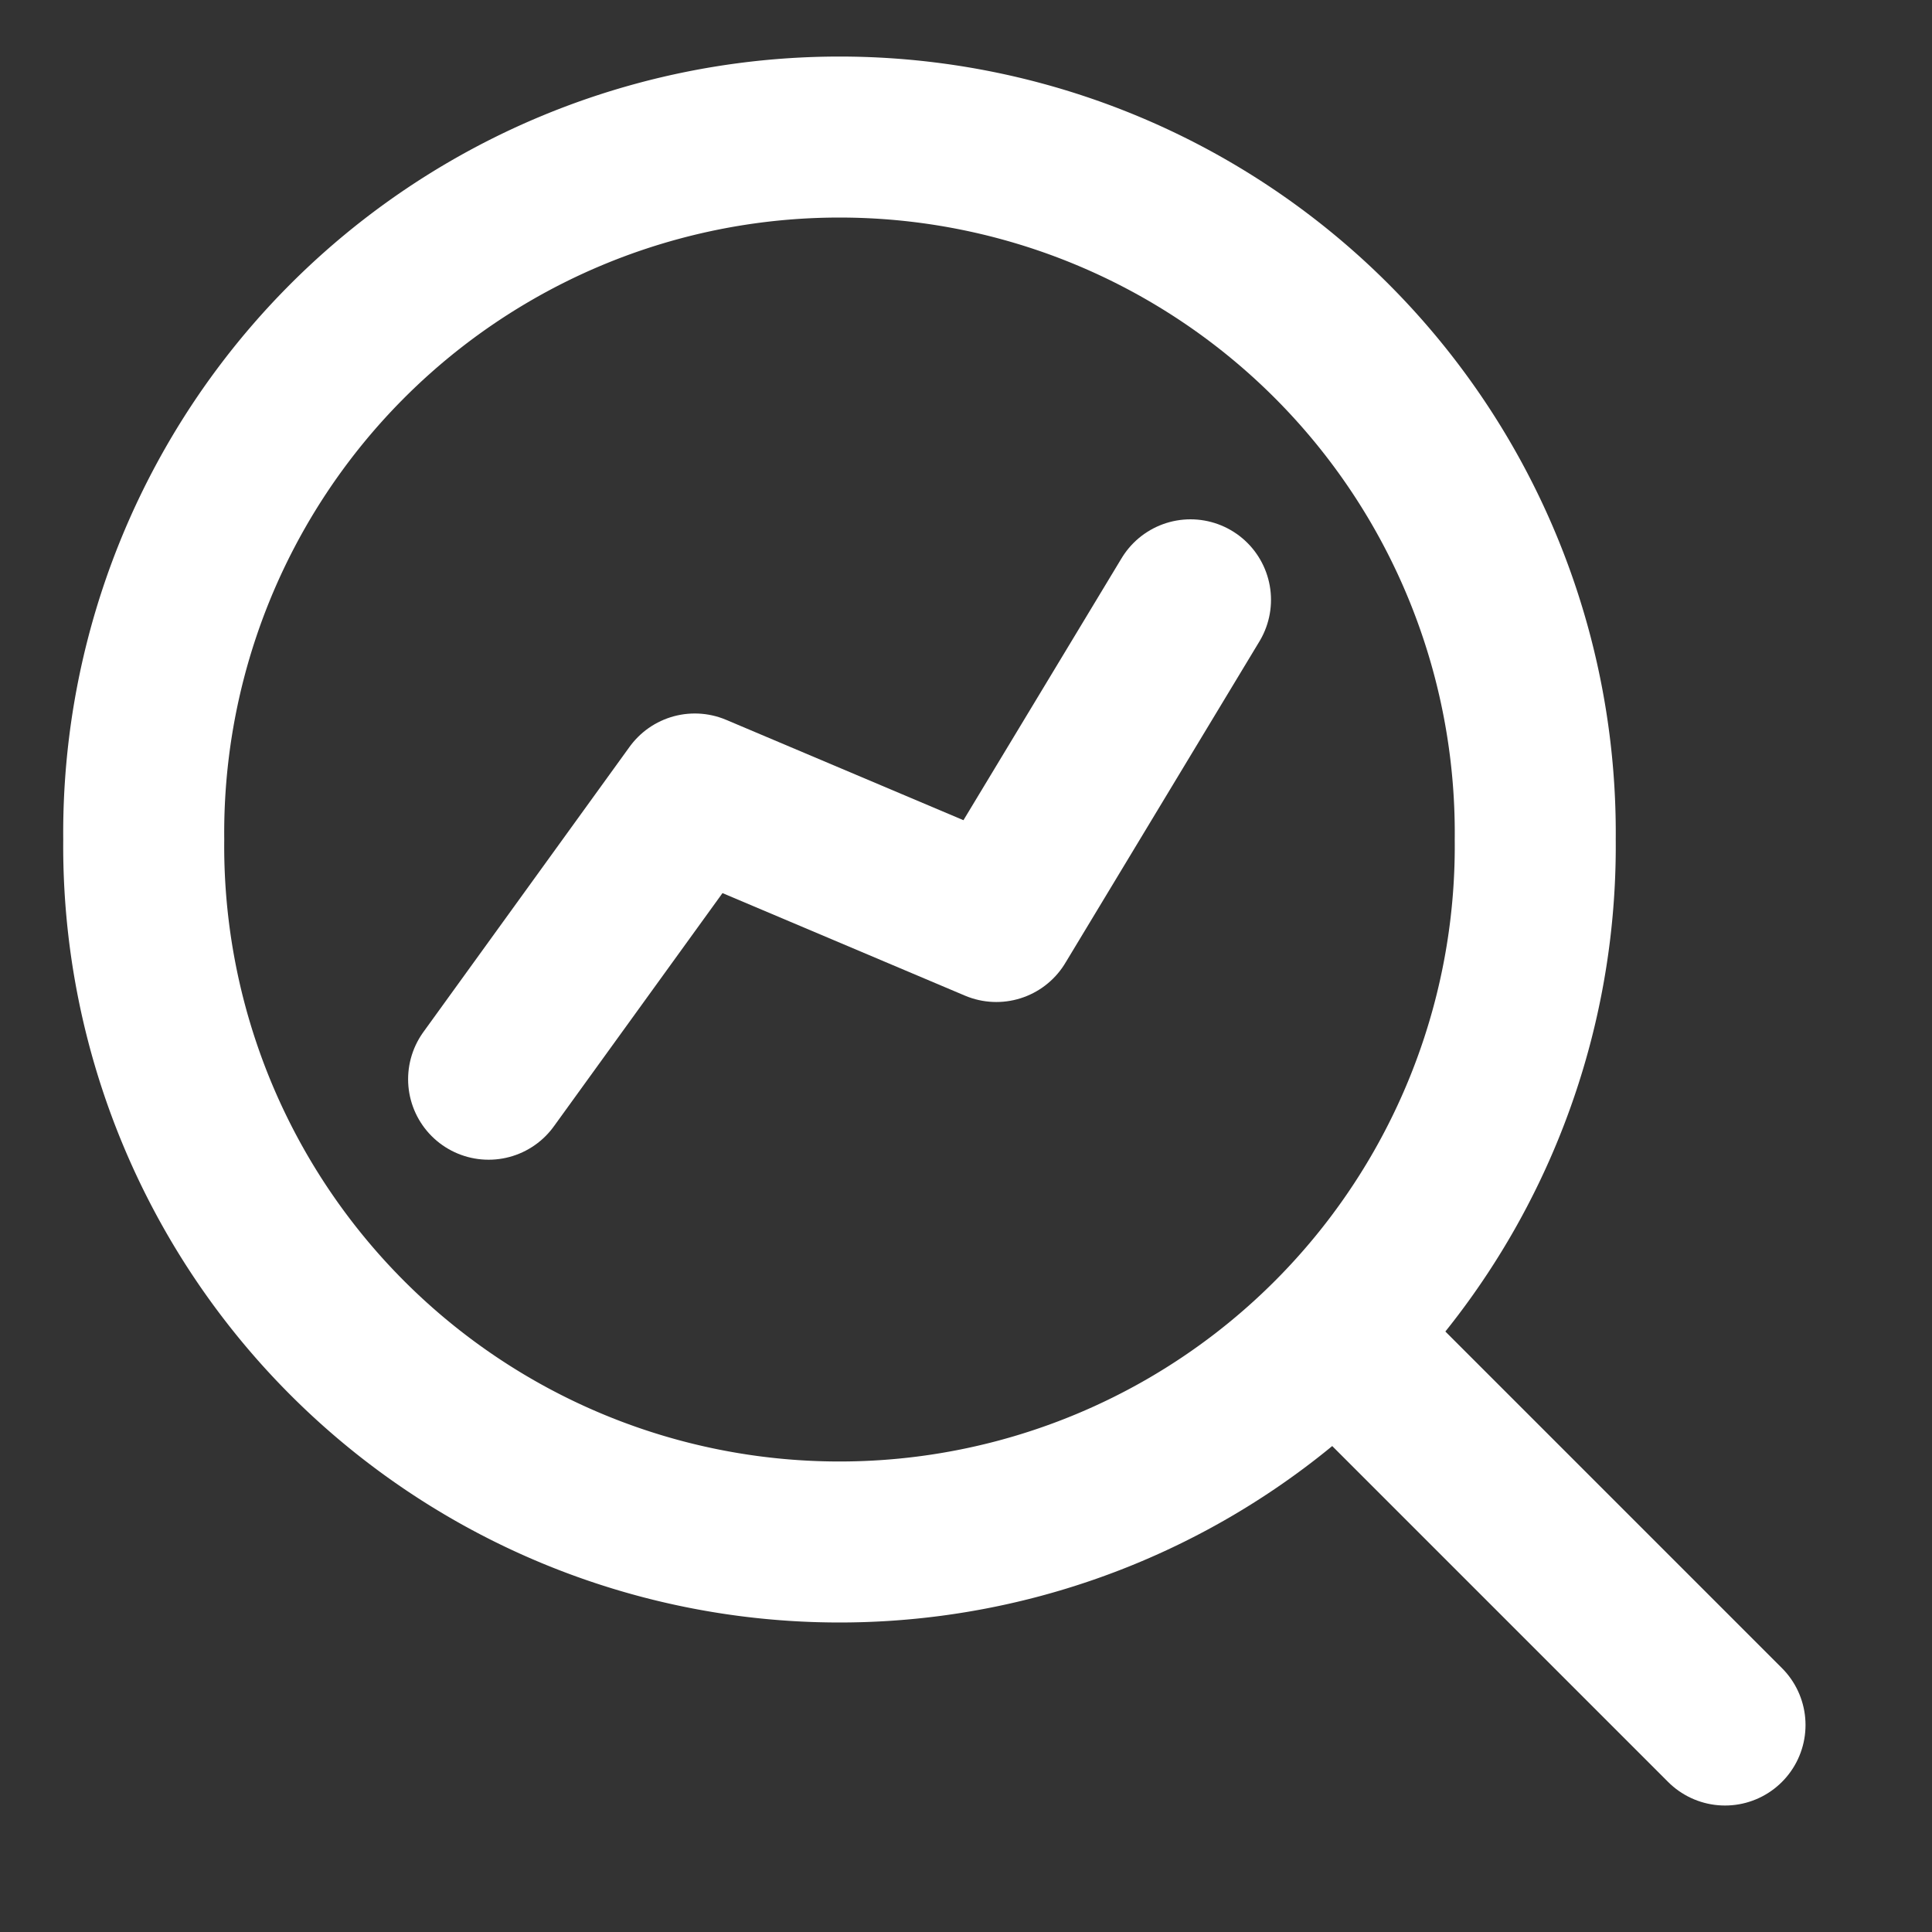
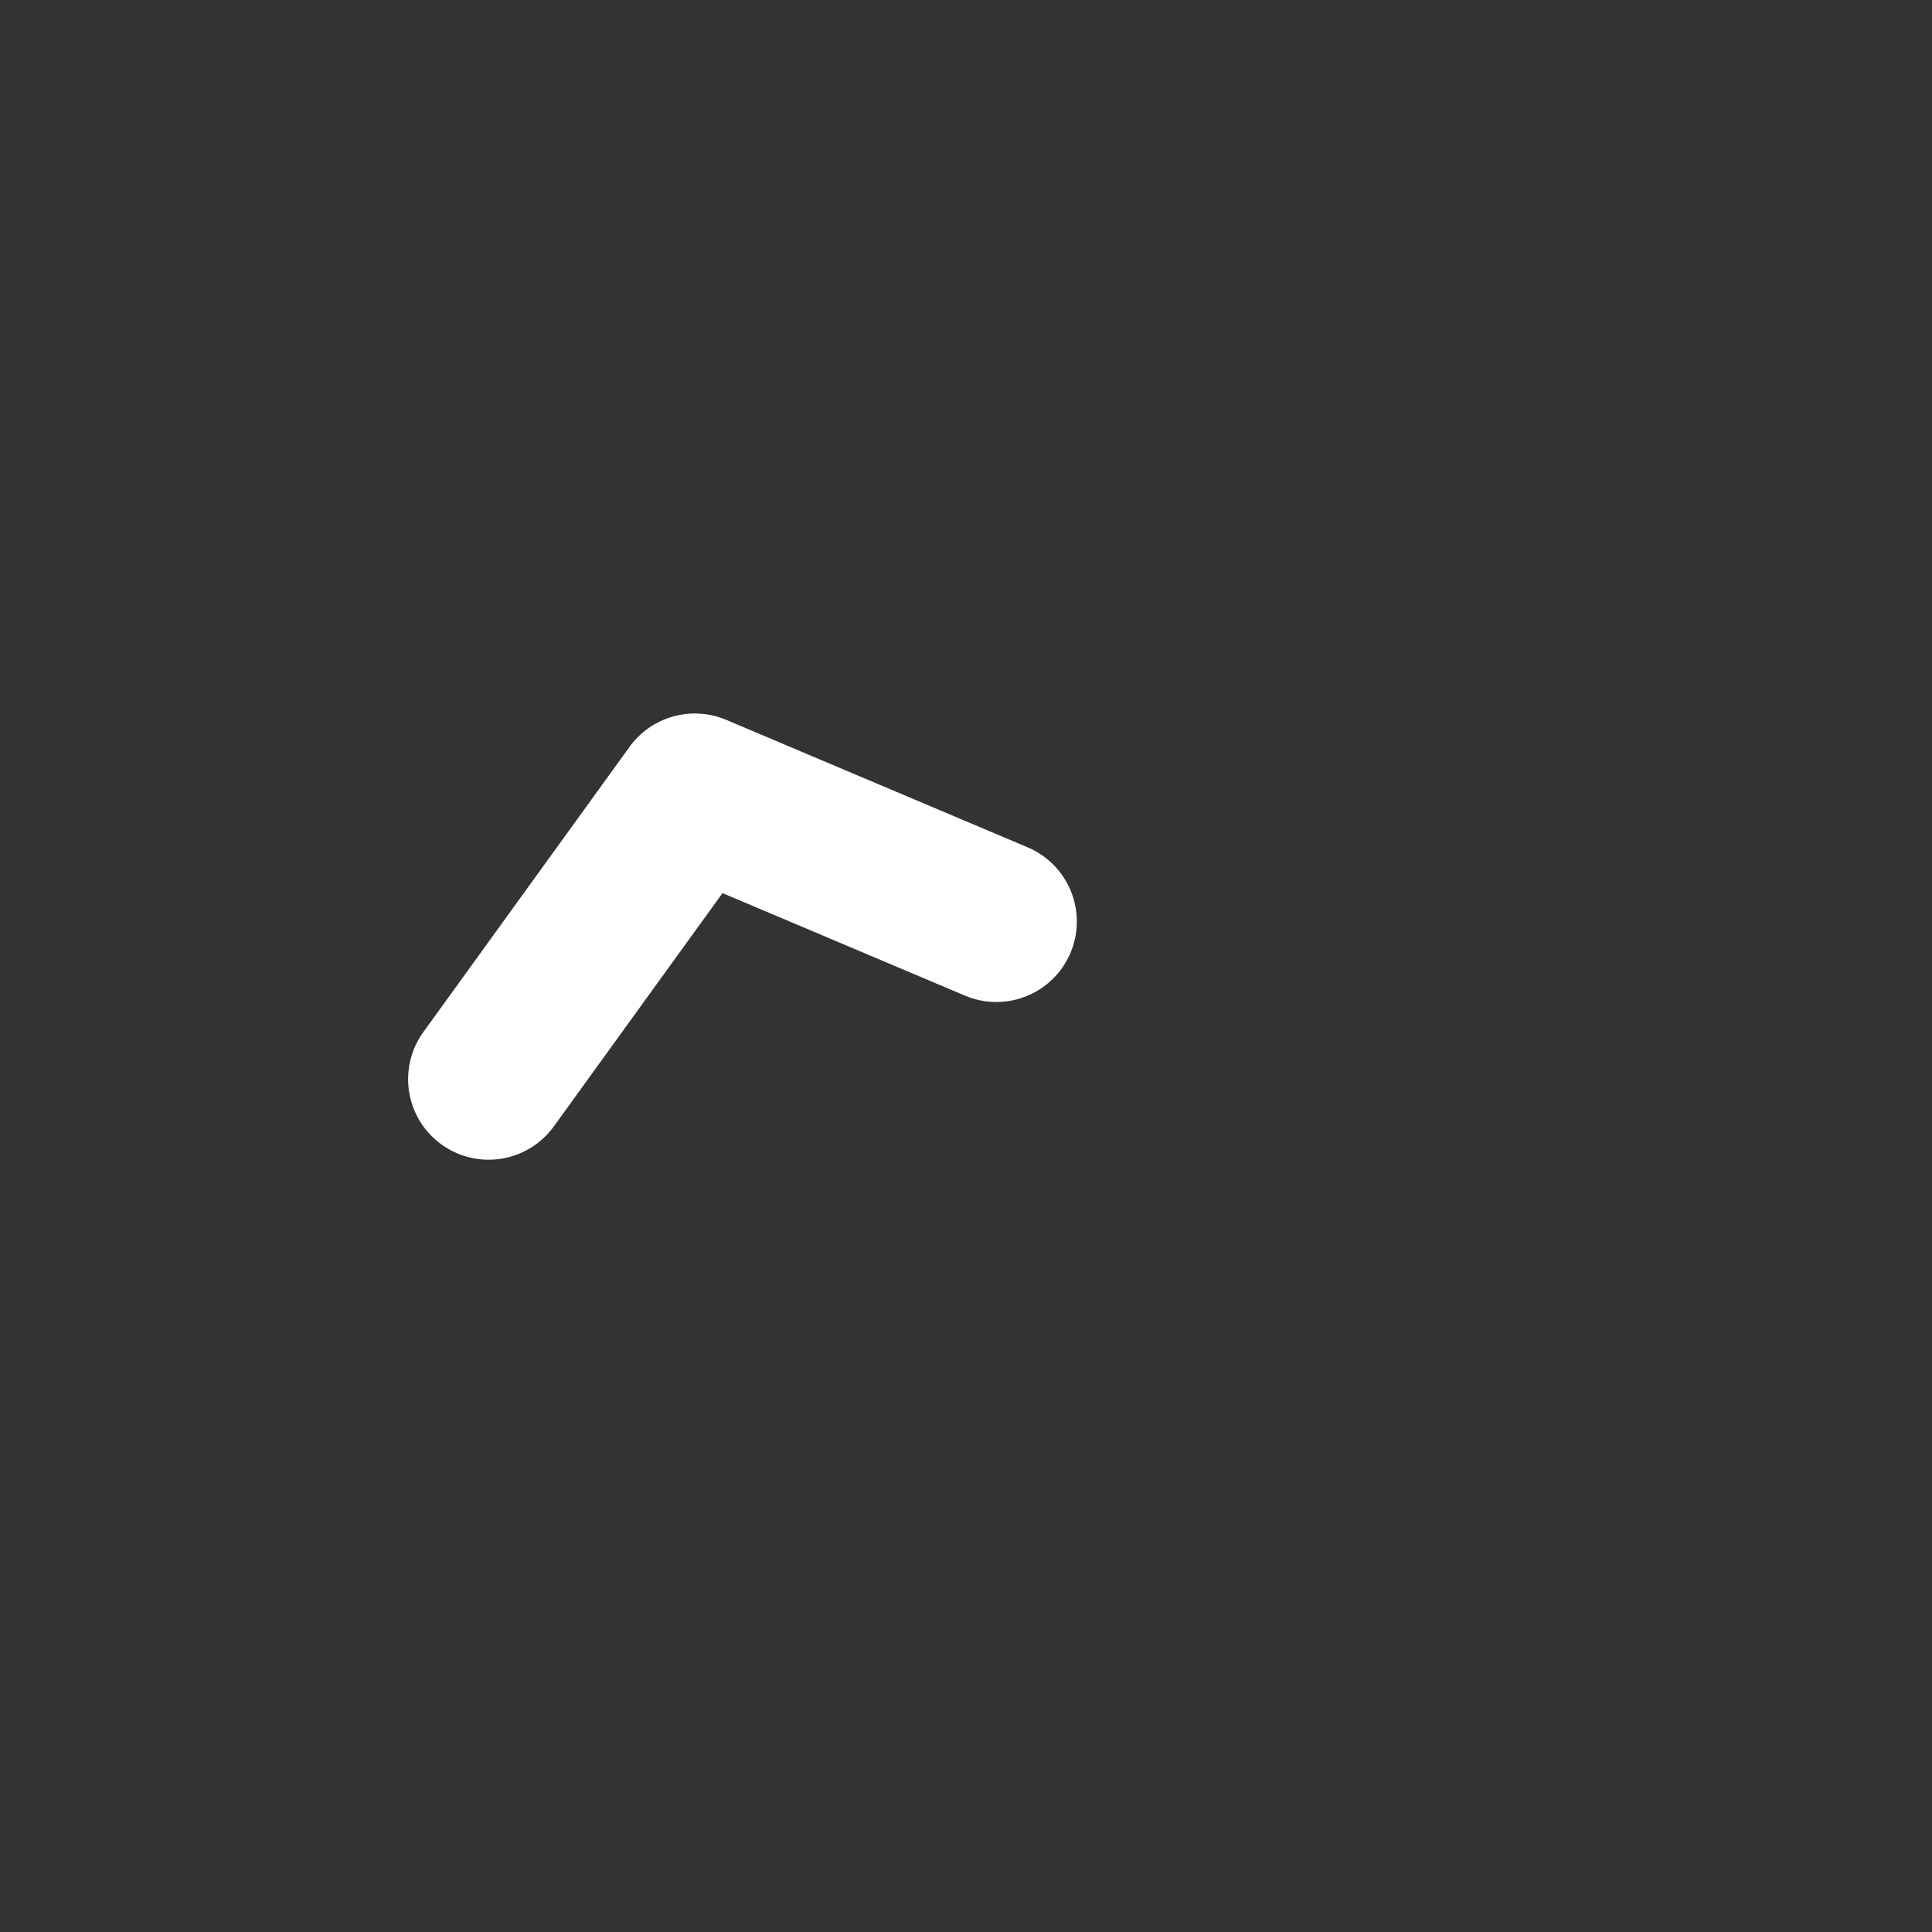
<svg xmlns="http://www.w3.org/2000/svg" fill="none" viewBox="-1.25 -1.25 30 30" height="30" width="30">
  <rect x="-1.25" y="-1.25" width="30" height="30" fill="#333333" stroke="none" />
  <g id="data-analytics--business-product-analysis-chart-magnifier-search">
-     <path id="Vector 2175" stroke="#ffffff" stroke-linecap="round" stroke-linejoin="round" d="m6.337 15.508 3.202 -4.429L14.221 13.059l3.015 -4.995" stroke-width="2.5" />
-     <path id="Ellipse 650" stroke="#ffffff" stroke-linecap="round" stroke-linejoin="round" d="M0.982 11.786a10.804 10.804 0 1 0 21.607 0 10.804 10.804 0 1 0 -21.607 0" stroke-width="2.5" />
-     <path id="Vector 1950" stroke="#ffffff" stroke-linecap="round" stroke-linejoin="round" d="M19.633 19.633 25.536 25.536" stroke-width="2.5" />
+     <path id="Vector 2175" stroke="#ffffff" stroke-linecap="round" stroke-linejoin="round" d="m6.337 15.508 3.202 -4.429L14.221 13.059" stroke-width="2.5" />
  </g>
</svg>